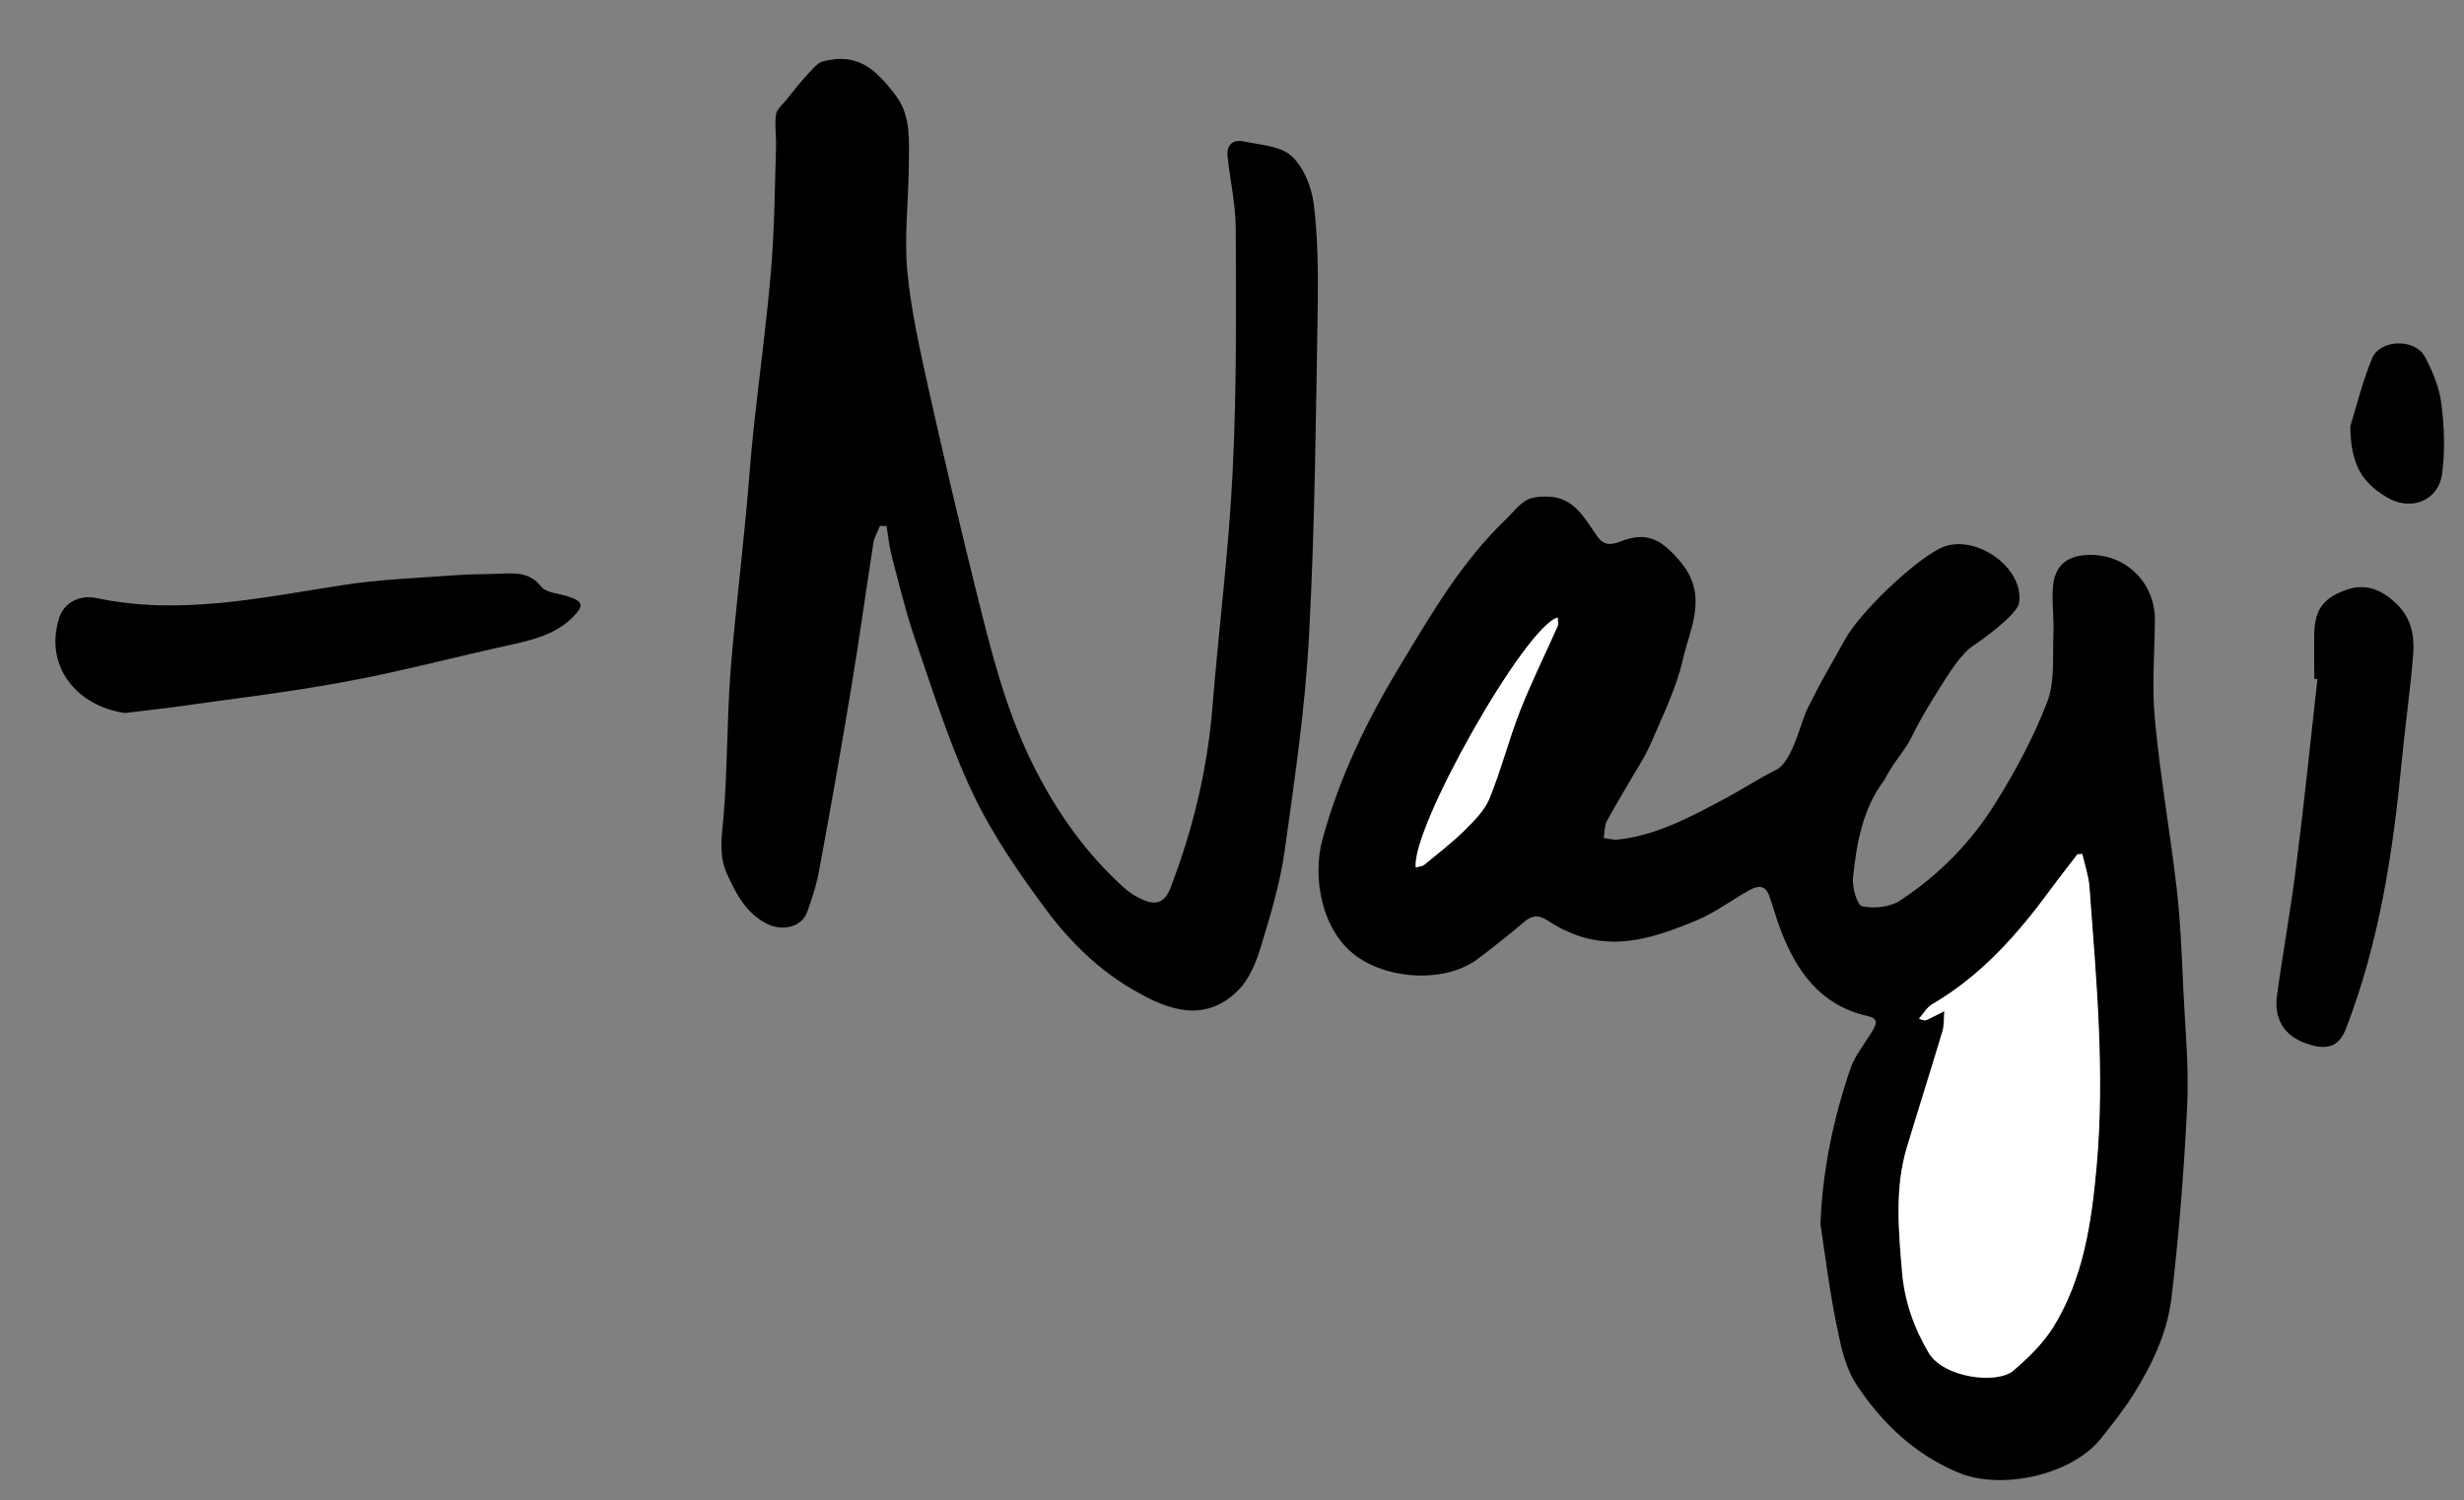
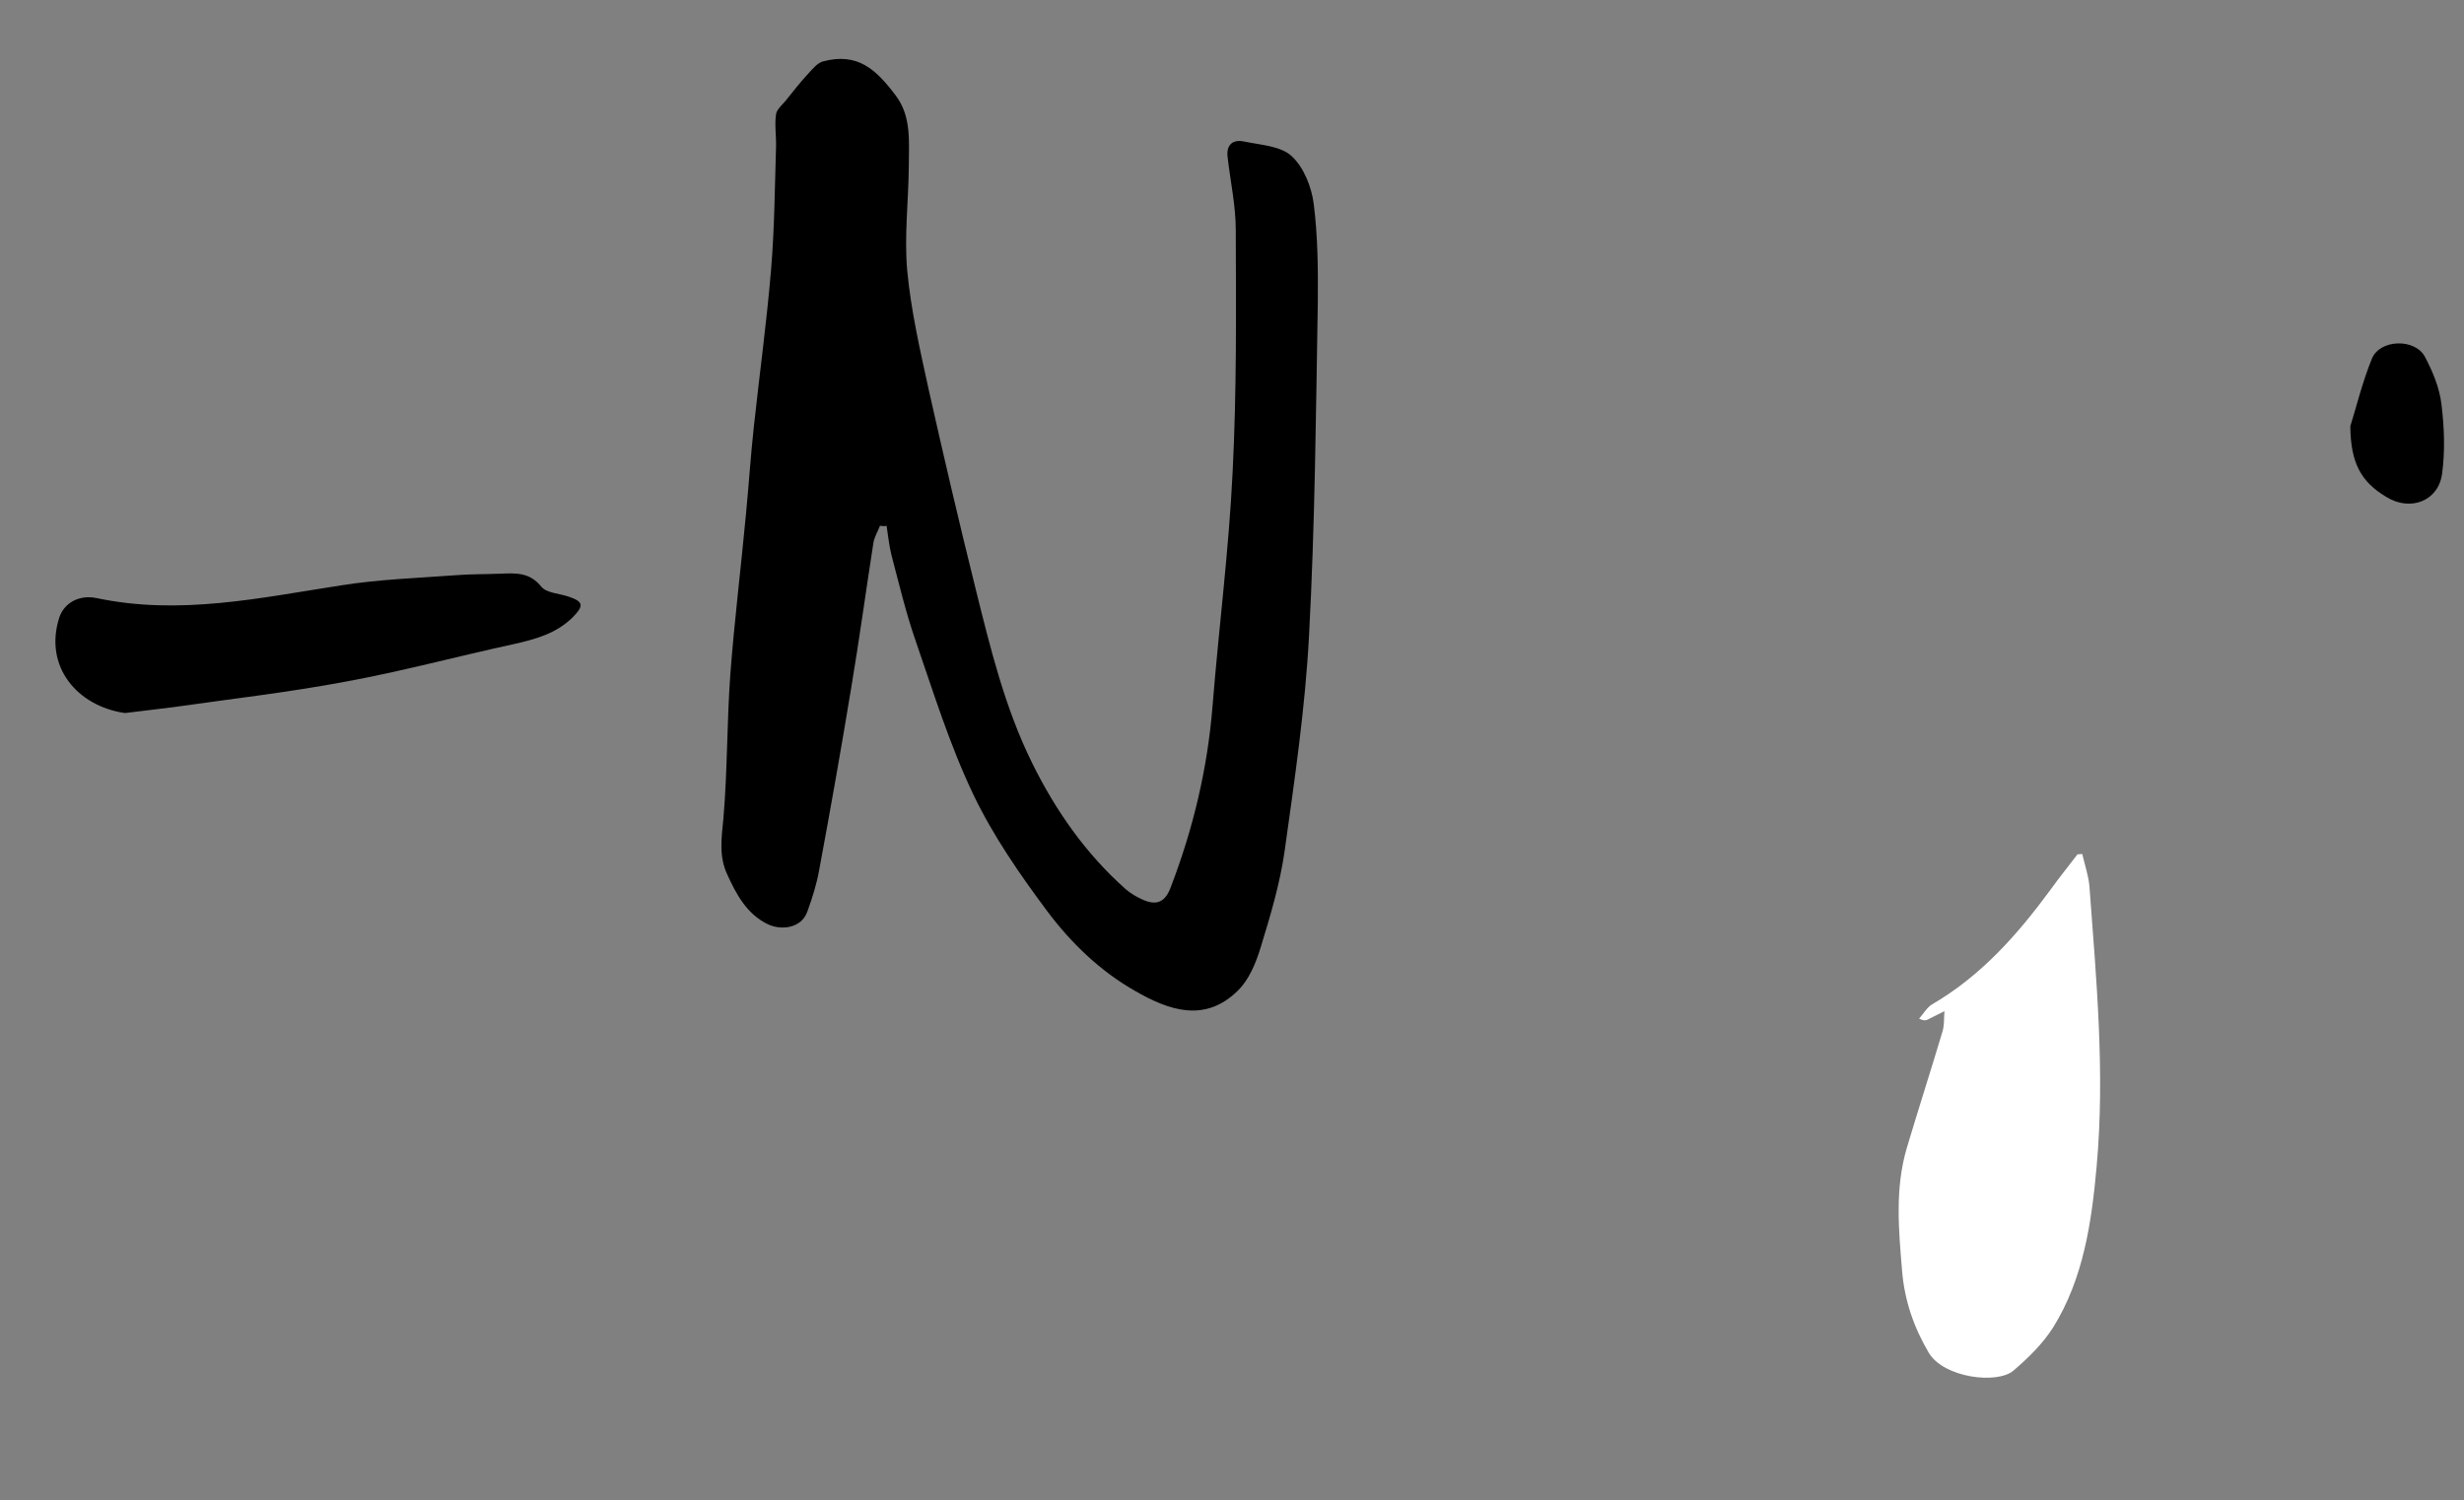
<svg xmlns="http://www.w3.org/2000/svg" version="1.1" id="Layer_1" x="0px" y="0px" viewBox="0 0 786.8 479.1" style="enable-background:new 0 0 786.8 479.1;" xml:space="preserve">
  <rect x="0" y="0" width="786.8" height="479.1" fill="#808080" stroke="none" />
  <style type="text/css">
	.st0{fill:#FFFFFF;}
</style>
-   <path d="M581.3,390.8c0.7-17.2,4.1-33.6,9.6-49.6c1.4-4.1,4.4-7.7,6.7-11.5c1.4-2.2,2.6-4.4-1.1-5.2c-15.2-3.4-22.9-14.3-28-27.8  c-1.4-3.6-2.3-7.3-3.6-10.8c-1.5-3.9-4.3-2.8-6.9-1.3c-5.6,3.2-10.8,7.1-16.7,9.5c-12.2,5-24.7,9.4-38.2,4.4  c-3.1-1.1-6.1-2.7-8.8-4.5c-2.8-1.8-5-1.9-7.6,0.4c-4.7,4-9.5,7.8-14.4,11.5c-10.2,8-28.3,7.1-38.8-0.3  c-11.4-7.9-14.6-25.2-11.2-37.6c5.4-19.9,14.3-38.2,25-55.8c9.9-16.4,19.5-32.9,33.5-46.3c2.2-2.1,4-4.6,6.5-6.1  c1.9-1.1,4.7-1.3,7.1-1.2c8.2,0.2,11.6,6.9,15.5,12.5c2.1,3.1,4.4,3,7.3,1.9c8.8-3.5,13.4-0.7,19.4,6.4c9,10.7,3.1,21,0.8,31.1  c-2.1,9.3-6.5,18.1-10.3,27c-2.1,4.8-5.1,9.1-7.7,13.7c-2.1,3.7-4.4,7.4-6.4,11.2c-0.7,1.5-0.6,3.4-0.9,5.2c1.5,0.2,3.1,0.7,4.6,0.5  c11.8-1.3,22.1-6.7,32.3-12.1c6.2-3.2,12-7.1,18.2-10.2c5.2-2.6,7.8-15.3,10-19.6c4.8-9.7,6.7-12.5,11.9-21.9  c4.7-8.6,21.4-24.6,30.2-29.1c10.6-5.5,27.3,5.8,25.4,17.4c-0.6,3.7-12,11.9-14.9,13.8c-3.3,2.2-6.9,7.8-8.9,10.9  c-3.9,6.2-7.3,11.5-10.5,18.1c-2.2,4.5-5.6,7.6-8.7,13.7c-6.8,8.9-8.9,20.1-10,31.2c-0.3,3.1,1.3,8.7,2.9,9.1  c3.8,0.8,8.9,0.3,12.1-1.8c12.2-8,22.5-18.4,30.2-30.7c6.5-10.3,12.4-21.3,16.8-32.7c2.5-6.5,1.7-14.4,2-21.7  c0.2-4.8-0.5-9.7-0.2-14.5c0.4-7.3,4.4-10.7,11.7-10.8c11.7-0.2,20.9,8.9,20.9,20.7c-0.1,10.6-1,21.4,0,31.9  c1.7,18.2,4.9,36.2,7,54.3c1.2,10.7,1.6,21.6,2.1,32.4c0.6,12.3,1.8,24.6,1.2,36.8c-1,20.4-2.6,40.8-5,61.1  c-1.3,11.1-6.2,21.4-12.1,30.8c-3.2,5.1-7,9.9-10.8,14.6c-9.4,11.3-31.6,16.2-45.3,10.4c-13.8-5.8-24.2-15.7-32.3-27.9  c-2.9-4.4-4.6-10-5.6-15.2C584.6,415.2,583.1,403,581.3,390.8z M664.9,272.7c-0.5,0-1,0.1-1.6,0.1c-2.9,3.8-5.8,7.6-8.7,11.4  c-10.5,14.3-22.1,27.4-37.7,36.5c-1.7,1-2.8,3.1-4.2,4.6c1.5,0.7,2.1,0.6,2.7,0.3c1.8-0.9,3.6-1.8,5.4-2.7c-0.2,2.1,0,4.4-0.6,6.4  c-3.7,12.4-7.6,24.8-11.4,37.2c-3.9,13.1-2.6,26.5-1.5,39.7c0.7,9.1,3.7,17.7,8.5,25.8c4.8,8.1,21.8,10.1,27,5.7  c4.7-4,9.5-8.6,12.7-13.8c9.7-15.7,12.3-33.6,13.9-51.5c2.6-29.8-0.1-59.6-2.3-89.3C666.9,279.7,665.7,276.2,664.9,272.7z   M452.1,277c0.9-0.3,2-0.3,2.7-0.8c4.4-3.6,8.9-7,12.9-11c3-3,6.4-6.3,7.9-10.1c3.8-9.2,6.2-18.9,9.8-28.1c3.6-9.2,8-18,12-27  c0.3-0.7,0-1.8,0-2.7C487.3,199.7,450.6,264.4,452.1,277z" />
  <path d="M281,167.9c-0.7,1.8-1.8,3.6-2.1,5.4c-2.4,15.4-4.5,30.9-7.1,46.4c-3.2,19.4-6.6,38.7-10.2,58c-0.8,4.6-2.2,9-3.8,13.4  c-1.9,5.4-8.4,6.1-12.7,4c-6.6-3.2-10-9.5-12.9-15.9c-2.7-5.8-1.8-11.7-1.2-17.9c1.3-15.2,1.1-30.6,2.2-45.9  c1.3-17.1,3.4-34.1,5-51.2c0.9-9.3,1.5-18.6,2.5-27.8c1.8-16.7,4.1-33.4,5.5-50.1c1.1-13.1,1.2-26.2,1.6-39.4c0.1-3.5-0.5-7,0-10.4  c0.2-1.6,2.1-3.1,3.2-4.5c2.3-2.9,4.6-5.8,7.1-8.5c1.4-1.5,2.9-3.4,4.7-3.9c11.1-2.9,16.9,2.5,23.3,11c5,6.7,4.1,14.8,4.1,22.5  c-0.1,11.1-1.5,22.4-0.5,33.4c1.2,12.7,4.1,25.3,6.8,37.7c4.8,21.4,9.8,42.8,15.1,64.1c4.7,18.9,9.3,37.8,18,55.4  c7.5,15.2,17.1,28.9,29.8,40.2c1.6,1.4,3.5,2.5,5.5,3.4c4.5,2,7.2,0.7,8.9-3.9c7.2-18.7,11.8-38,13.4-58.1c2-24.9,5.2-49.7,6.4-74.6  c1.3-25.7,1.1-51.5,1-77.3c0-7.7-1.7-15.4-2.6-23.2c-0.5-4,1.7-5.8,5.3-5c5.3,1.1,11.7,1.4,15.2,4.7c3.8,3.5,6.3,9.8,7,15.2  c1.3,10.4,1.4,20.9,1.3,31.4c-0.6,35.5-0.9,71-2.8,106.4c-1.2,23-4.6,46-7.8,68.9c-1.5,10.5-4.6,20.8-7.7,30.9  c-1.5,4.9-3.7,10.2-7.2,13.6c-10.5,10.4-22,6.4-32.9,0.1c-11.1-6.3-20.4-15.3-27.9-25.3c-8.8-11.8-17.4-24.2-23.7-37.4  c-7.5-15.7-12.7-32.5-18.4-49c-3.1-8.9-5.3-18.2-7.7-27.3c-0.8-3.1-1.1-6.4-1.6-9.5C282.5,168.1,281.7,168,281,167.9z" />
  <path d="M39.9,227.7c-15.3-2.2-25.9-14.9-21-30.4c1.5-4.7,6.3-7.5,12-6.3c26.5,5.6,52.2-0.1,78.2-4.1c12-1.9,24.1-2.3,36.2-3.2  c4.8-0.4,9.6-0.3,14.5-0.5c4.8-0.2,9.3-0.5,13,4.1c1.7,2.1,5.7,2.2,8.7,3.2c4.8,1.6,5,2.9,1.5,6.5c-5.3,5.3-11.9,7.1-19,8.7  c-18,3.9-35.7,8.7-53.8,12c-18.1,3.4-36.5,5.5-54.7,8.1C50.1,226.5,44.6,227.1,39.9,227.7z" />
-   <path d="M739,216.8c0-5-0.1-10,0-15c0.3-7.4,3.1-11,10.4-13.5c5.9-2,10.9-0.2,15.7,4.4c4.8,4.5,5.9,10.1,5.5,15.9  c-0.9,11.6-2.6,23.1-3.7,34.7c-2.8,29.1-7.2,57.8-17.8,85.2c-1.9,4.9-4.9,6.6-10,5.5c-8.8-2-13.2-7.6-12-16.2  c1.9-14,4.5-27.9,6.2-42c2.5-19.6,4.5-39.3,6.7-59C739.8,216.9,739.4,216.9,739,216.8z" />
  <path d="M750.5,136.1c1.7-5.3,3.7-13.7,6.9-21.6c2.6-6.2,13.7-6.5,16.9-0.6c2.5,4.7,4.7,10,5.3,15.2c0.9,7.3,1.2,14.9,0.2,22.2  c-1.2,8.8-10.2,12.1-17.8,7.4C754,153.9,750.6,148,750.5,136.1z" />
  <path class="st0" d="M664.9,272.7c0.8,3.5,2,6.9,2.3,10.4c2.2,29.7,5,59.5,2.3,89.3c-1.6,17.9-4.2,35.9-13.9,51.5  c-3.3,5.2-8,9.8-12.7,13.8c-5.2,4.4-22.2,2.3-27-5.7c-4.8-8.1-7.7-16.7-8.5-25.8c-1.1-13.2-2.4-26.6,1.5-39.7  c3.7-12.4,7.7-24.8,11.4-37.2c0.6-2,0.4-4.2,0.6-6.4c-1.8,0.9-3.6,1.8-5.4,2.7c-0.6,0.3-1.2,0.4-2.7-0.3c1.4-1.6,2.5-3.6,4.2-4.6  c15.6-9.1,27.2-22.2,37.7-36.5c2.8-3.9,5.8-7.6,8.7-11.4C663.9,272.8,664.4,272.8,664.9,272.7z" />
-   <path class="st0" d="M452.1,277c-1.6-12.5,35.1-77.3,45.3-79.8c0,1,0.3,2,0,2.7c-4,9-8.4,17.9-12,27c-3.6,9.2-6.1,19-9.8,28.1  c-1.6,3.8-4.9,7.1-7.9,10.1c-4,3.9-8.5,7.4-12.9,11C454.1,276.7,453.1,276.7,452.1,277z" />
</svg>